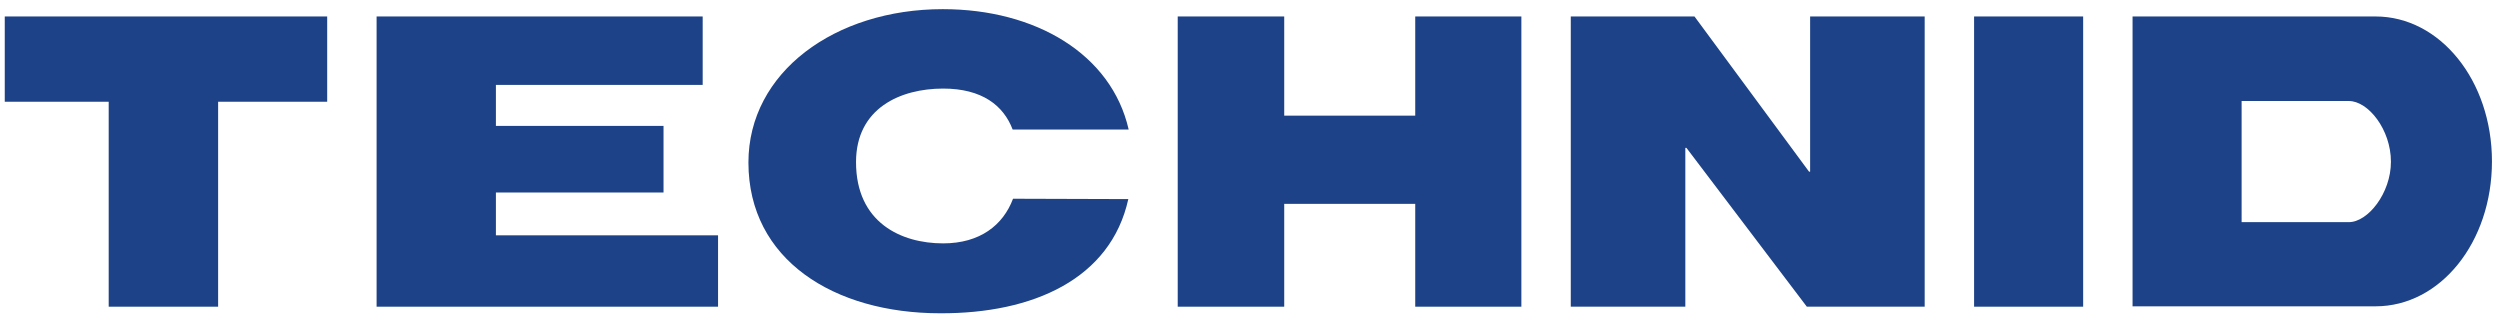
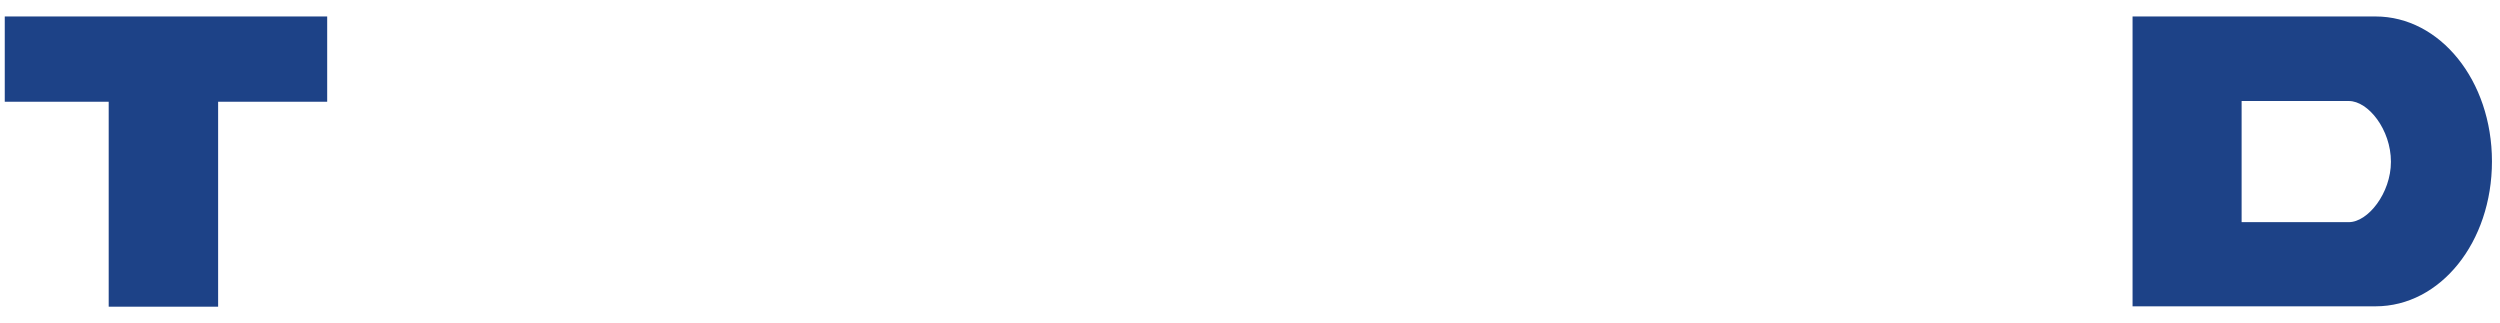
<svg xmlns="http://www.w3.org/2000/svg" version="1.1" id="Ebene_1" x="0px" y="0px" viewBox="0 0 683.1 88.3" style="enable-background:new 0 0 683.1 88.3;" xml:space="preserve">
  <style type="text/css">
	.st0{fill:#1D4287;}
</style>
  <path class="st0" d="M582.7,44.1V29.9l0,0V4.5h66.4c17.6,0,31.8,17.5,31.8,39.6c0,22.1-14.1,39.6-31.8,39.6h-66.4V58.3l0,0V44.1z   M612.5,60.7h29.3c5.2,0,11.5-7.9,11.5-16.5c0-8.8-6.2-16.6-11.5-16.6h-29.3V60.7z" />
-   <polygon class="st0" points="321.8,4.5 350.9,4.5 350.9,31.6 386.7,31.6 386.7,4.5 415.7,4.5 415.7,83.8 386.7,83.8 386.7,55.7   350.9,55.7 350.9,83.8 321.8,83.8 " />
  <polygon class="st0" points="1.3,4.5 89.4,4.5 89.4,27.8 59.6,27.8 59.6,83.8 29.7,83.8 29.7,27.8 1.3,27.8 " />
-   <path class="st0" d="M308.3,54.4c-4.8,21.8-26,31.3-51.4,31.2c-29,0-52.4-14.6-52.4-41.2c0-24.7,23.7-41.9,53.1-41.9  c25.4,0,46.1,12.3,50.8,32.9l-31.7,0c-2.5-6.6-8.4-11.2-19-11.2c-11.6,0-23.8,5.3-23.8,20.1c0,16.5,12.3,22.2,23.8,22.2  c10.1,0,16.4-5,19.1-12.2L308.3,54.4z" />
-   <polygon class="st0" points="102.9,4.5 192,4.5 192,23.2 135.5,23.2 135.5,34.4 181.3,34.4 181.3,52.6 135.5,52.6 135.5,64.3   196.2,64.3 196.2,83.8 102.9,83.8 102.9,4.5 " />
-   <polygon class="st0" points="539.6,4.5 569.1,4.5 569.2,4.5 569.2,83.8 539.4,83.8 539.4,4.5 539.6,4.5 " />
-   <polygon class="st0" points="429.2,83.8 460.5,83.8 460.5,40.4 460.8,40.4 493.7,83.8 525.9,83.8 525.9,4.5 494.6,4.5 494.6,46.9   494.3,46.9 463,4.5 429.2,4.5 " />
</svg>